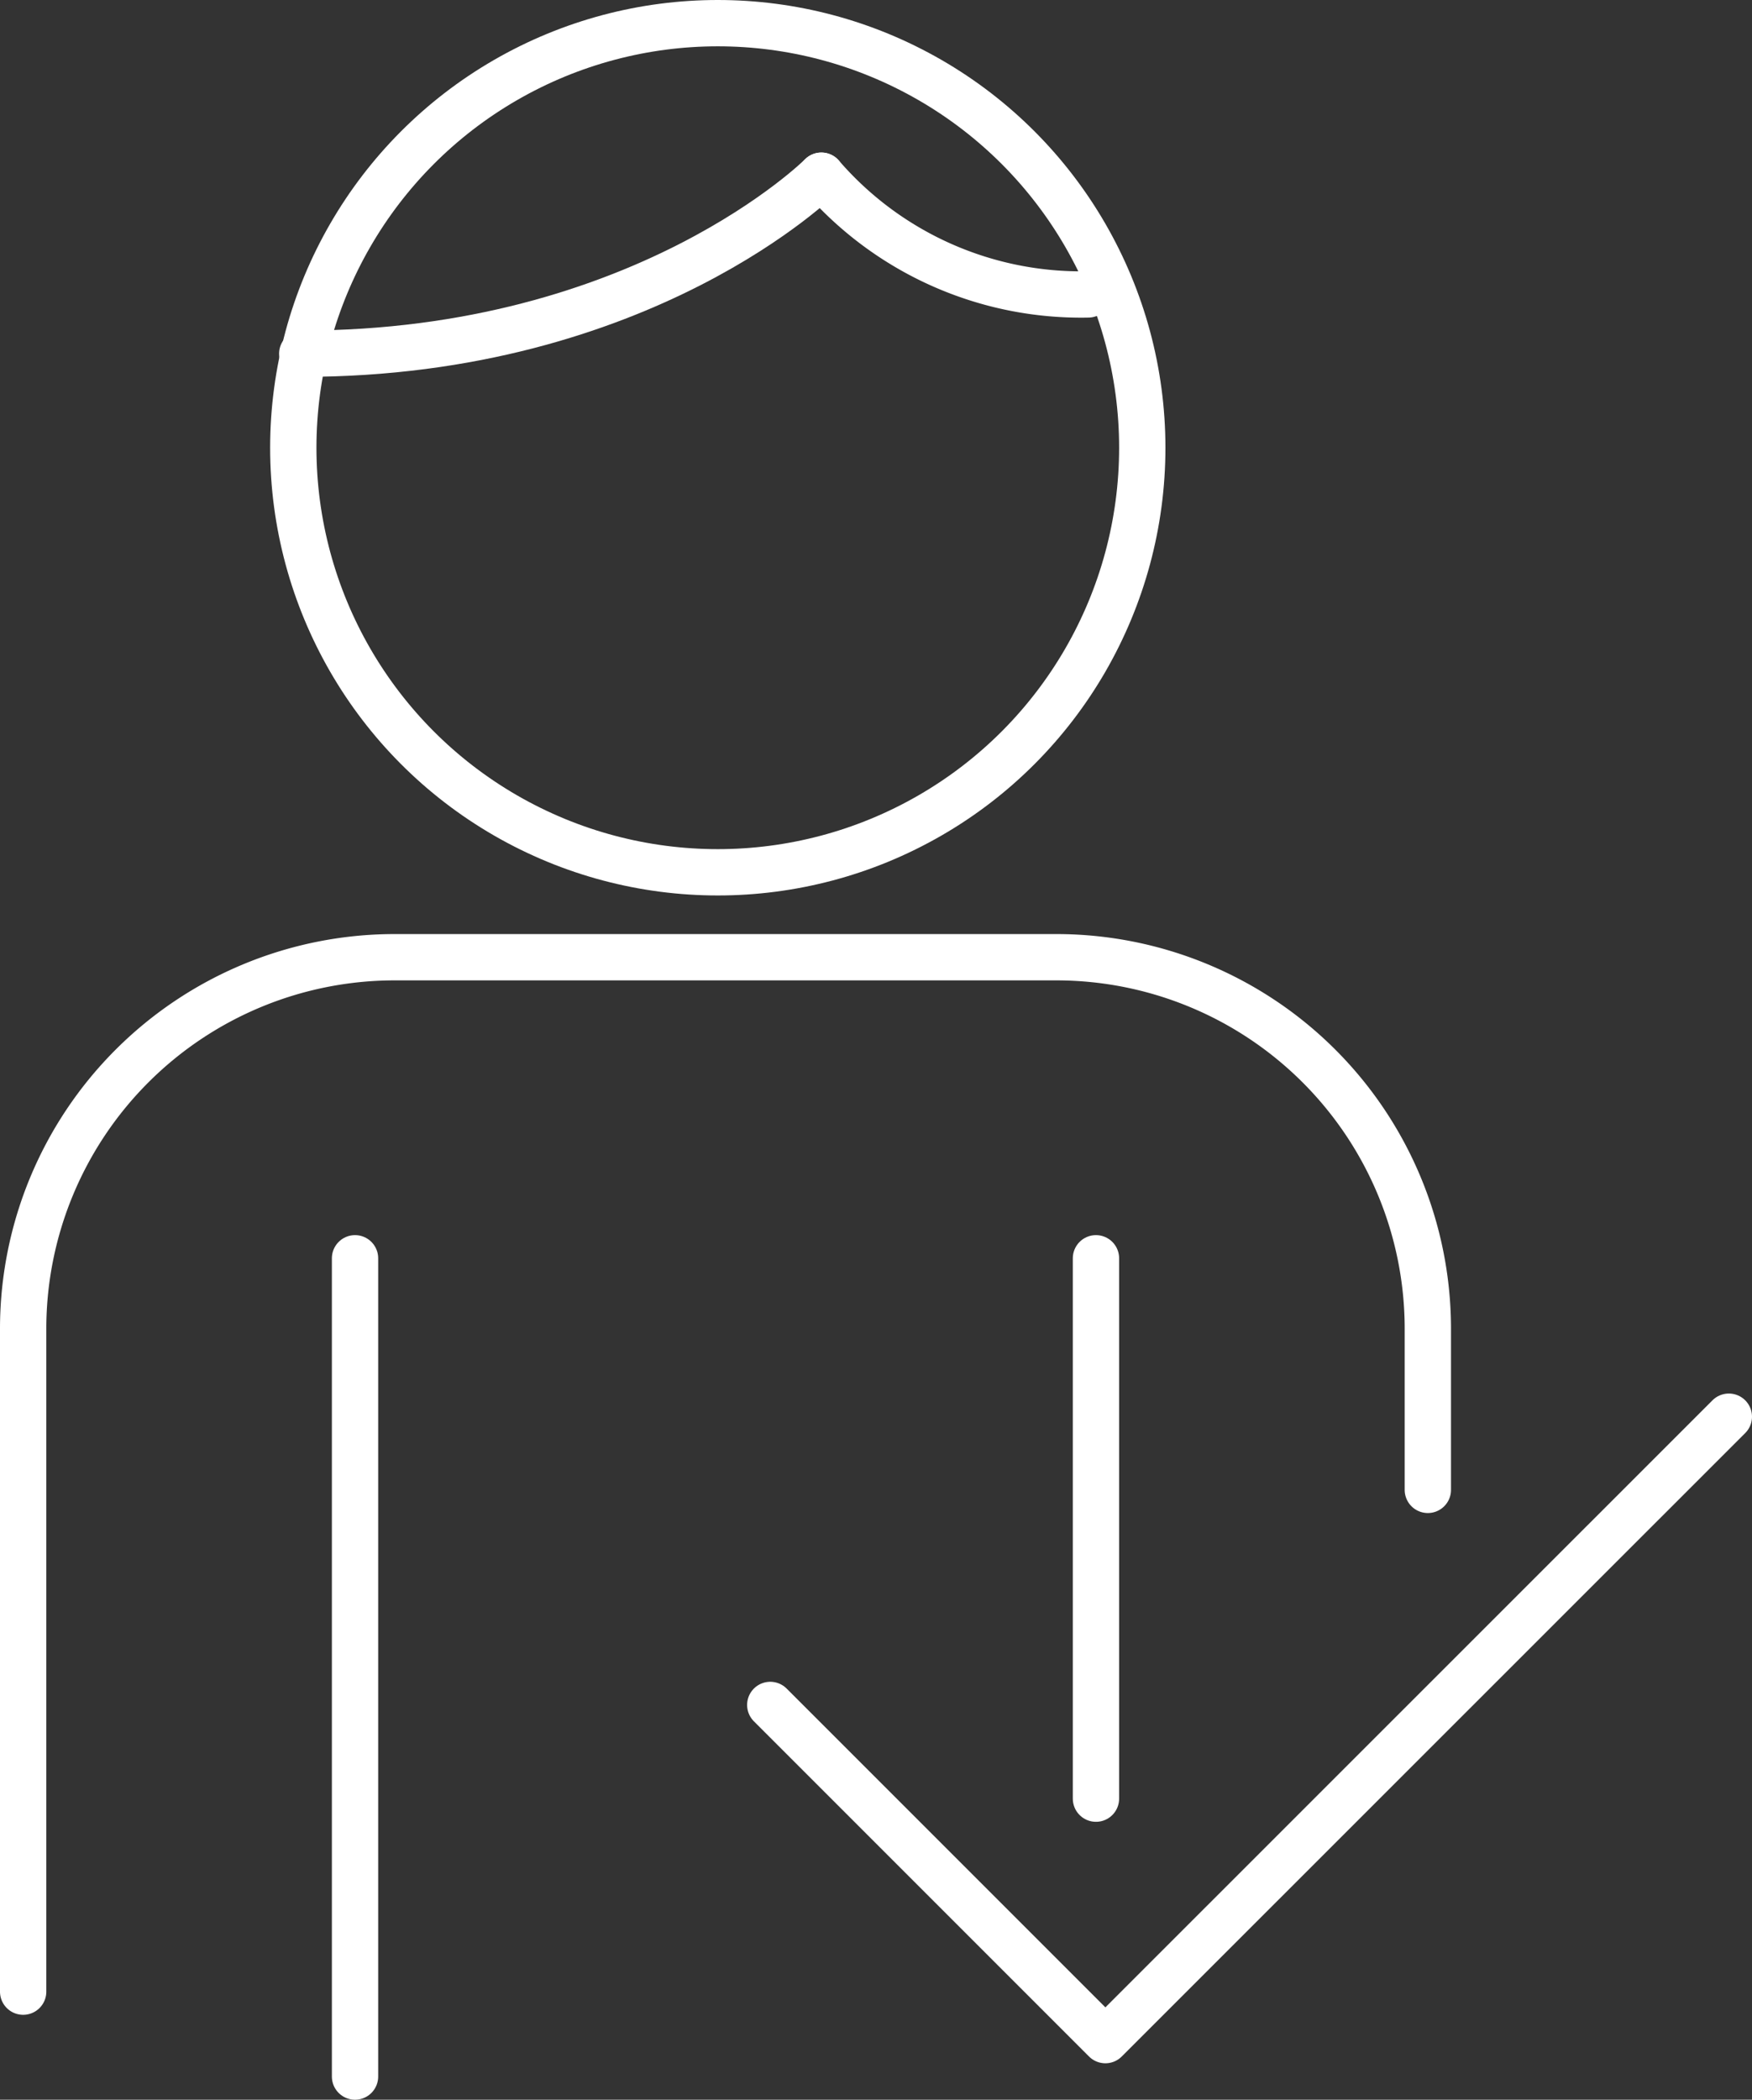
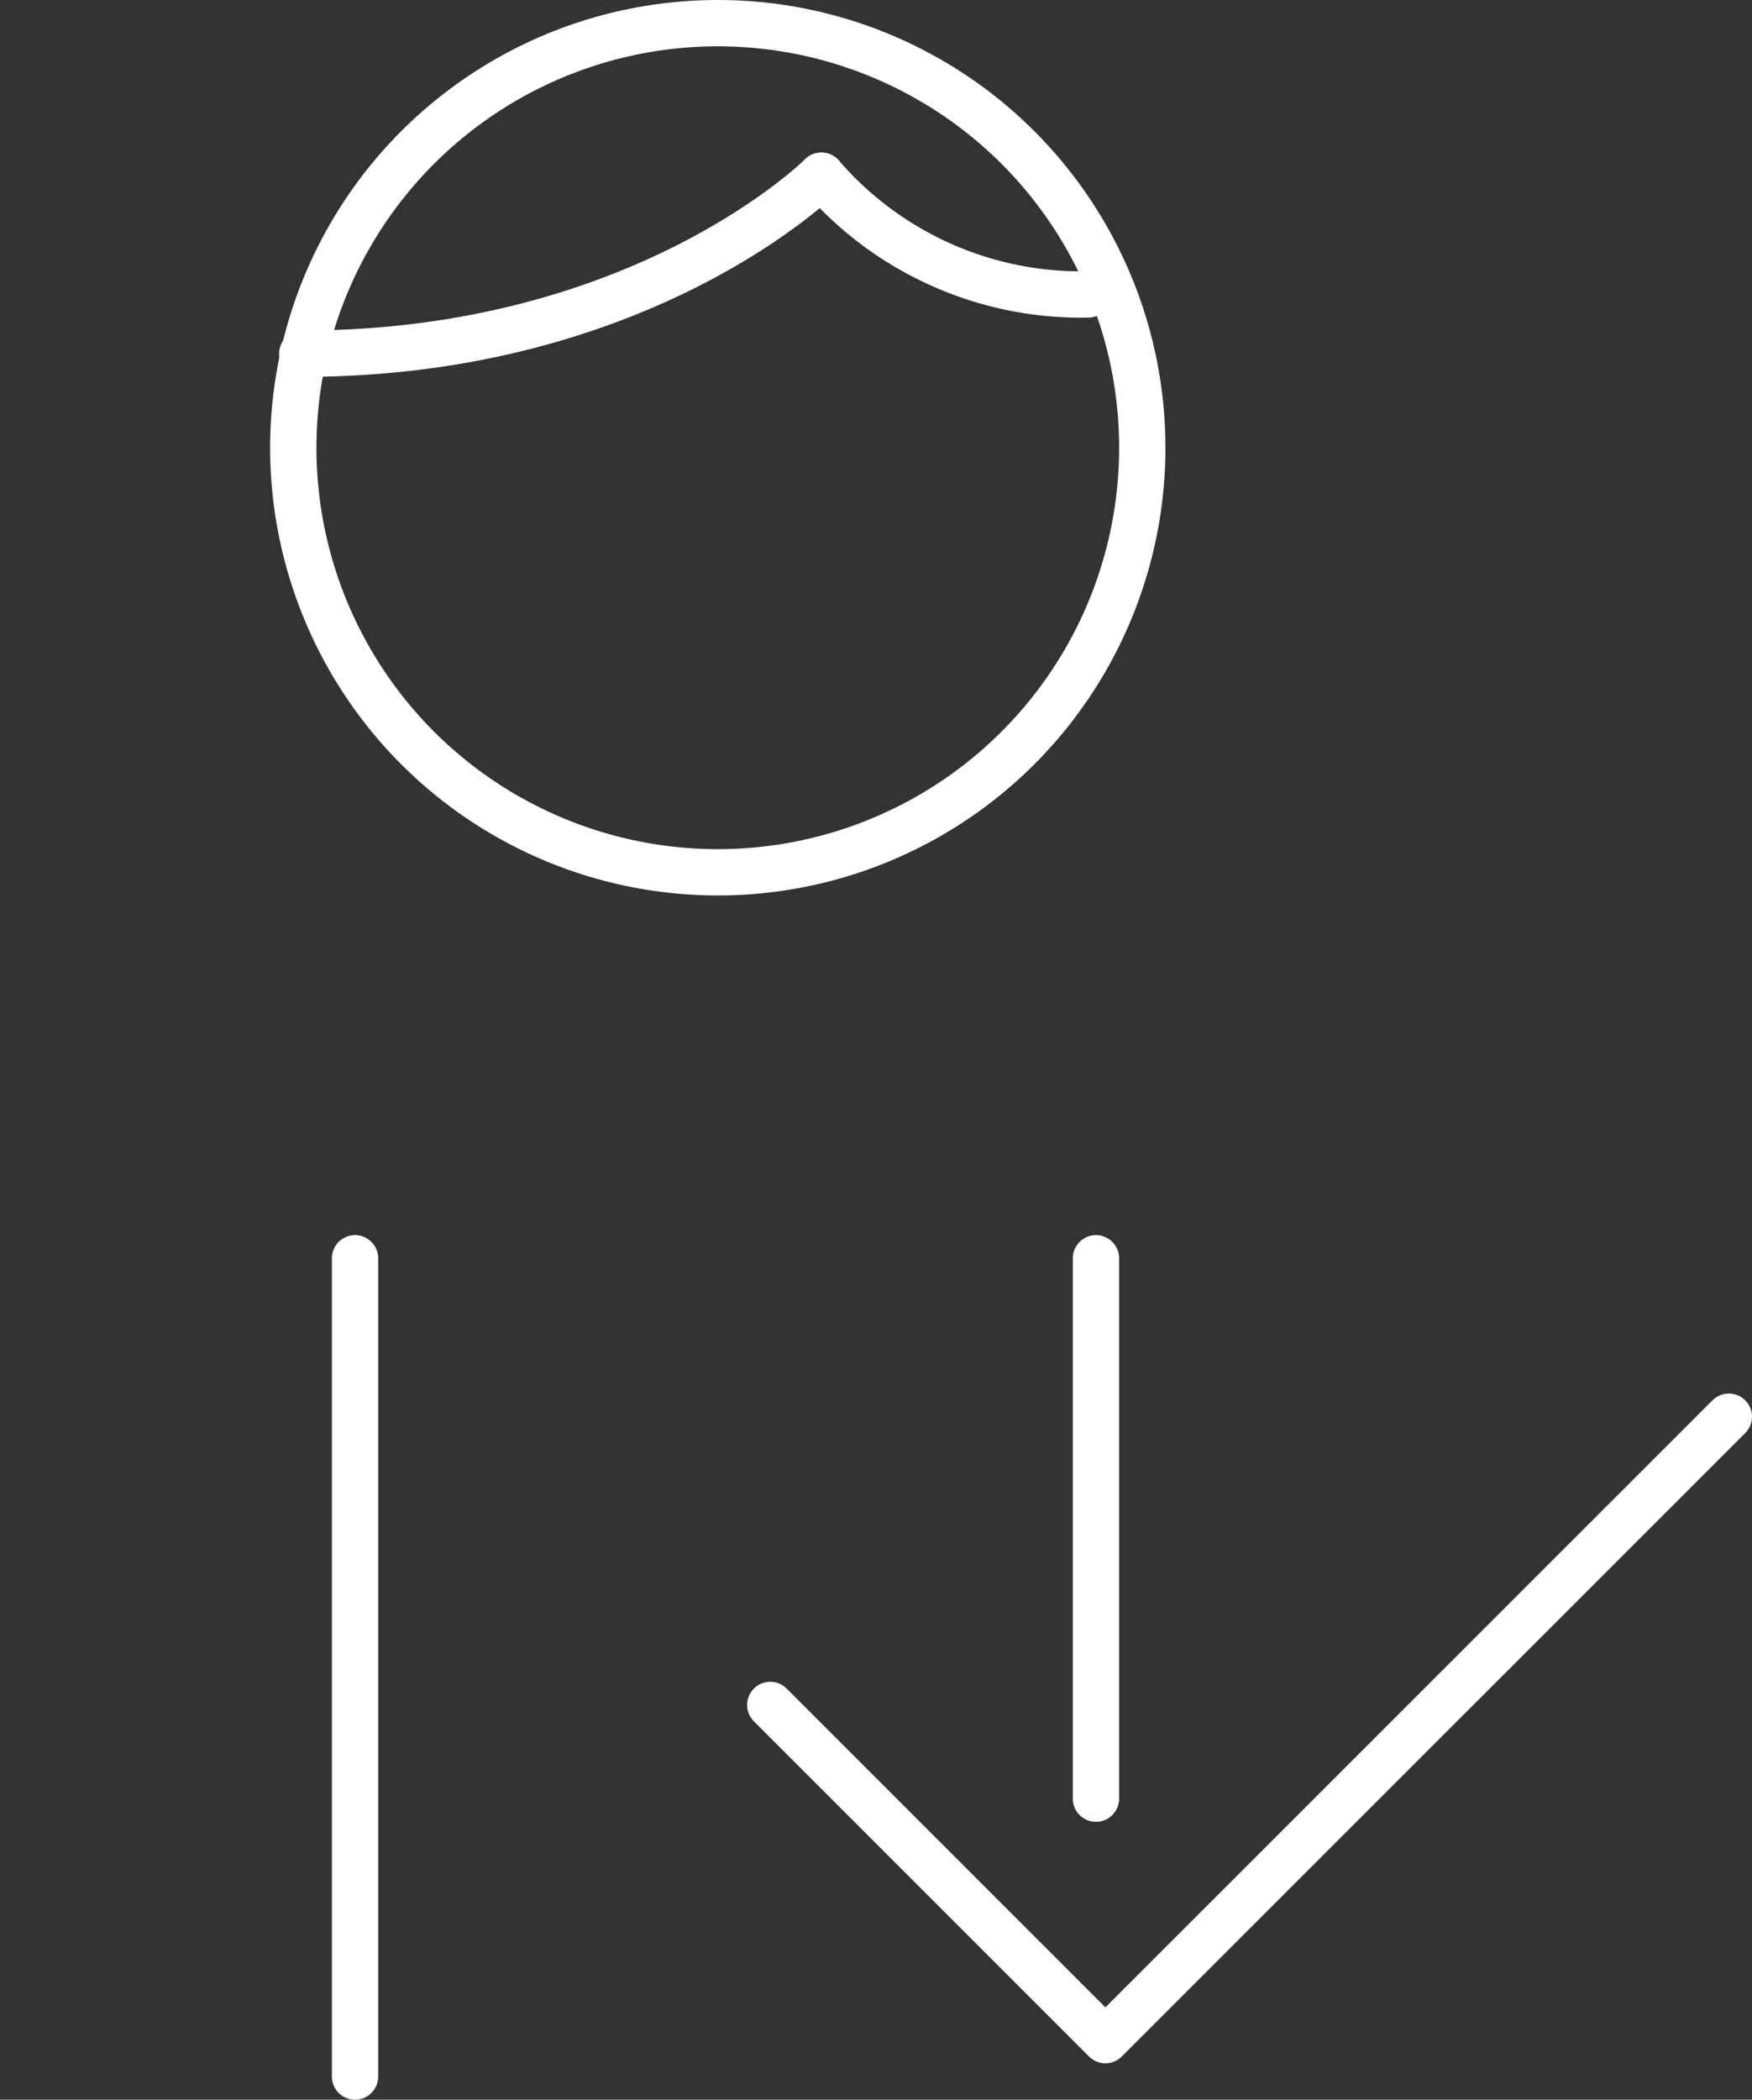
<svg xmlns="http://www.w3.org/2000/svg" width="113.5" height="136" viewBox="0 0 113.5 136">
  <rect x="0" y="0" width="113.5" height="136" fill="#333333" stroke="none" />
  <defs>
    <style>.cls-1{fill:none;stroke:#fff;stroke-linecap:round;stroke-linejoin:round;stroke-width:3px;}</style>
  </defs>
  <title>Asset 32</title>
  <g id="Layer_2" data-name="Layer 2">
    <g id="Layer_1-2" data-name="Layer 1">
      <g id="Layer_1-2-2" data-name="Layer 1-2">
        <circle class="cls-1" cx="46.5" cy="29" r="27.5" />
-         <path class="cls-1" d="M1.5,129V86a24.07,24.07,0,0,1,24-24h43a24.07,24.07,0,0,1,24,24V96.5" />
        <line class="cls-1" x1="23" y1="81.5" x2="23" y2="134.5" />
        <line class="cls-1" x1="71" y1="81.5" x2="71" y2="116.5" />
        <path class="cls-1" d="M53.21,11.38S41.68,22.91,19.58,22.91" />
        <path class="cls-1" d="M70.5,19.07a22.23,22.23,0,0,1-17.29-7.69" />
      </g>
      <polyline class="cls-1" points="49.9 110.43 71.61 132.14 112 91.76" />
    </g>
  </g>
</svg>